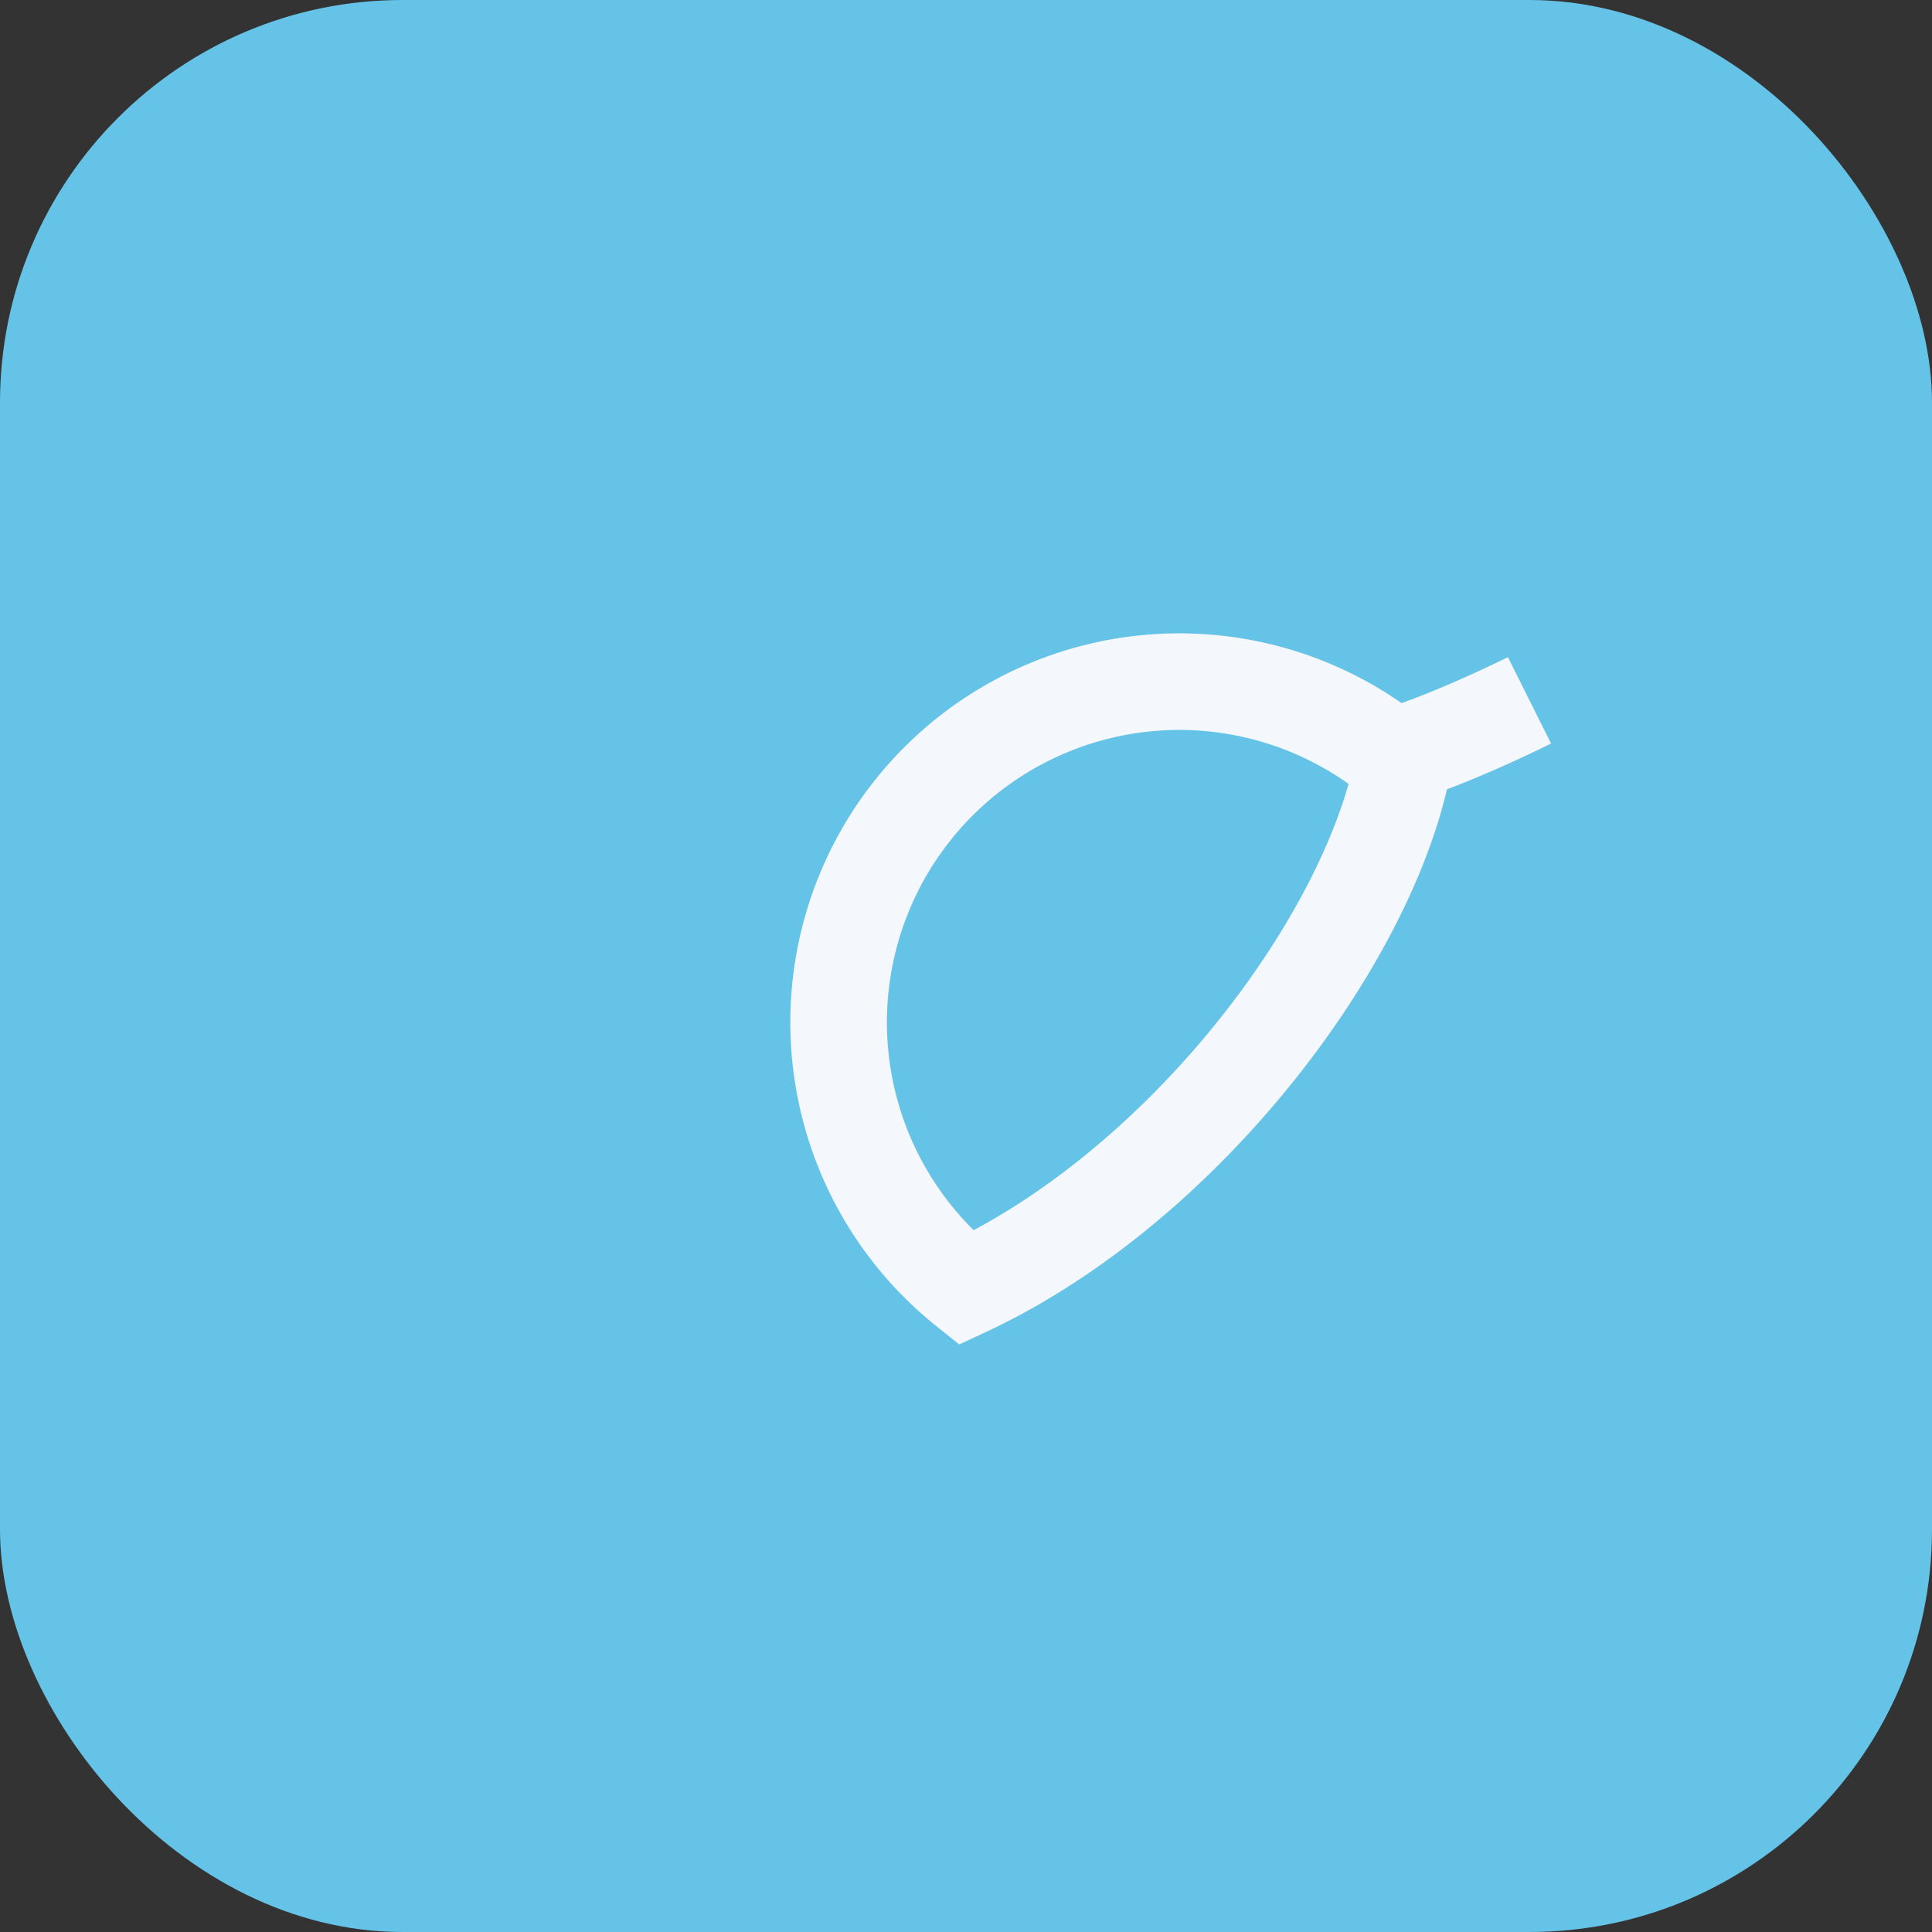
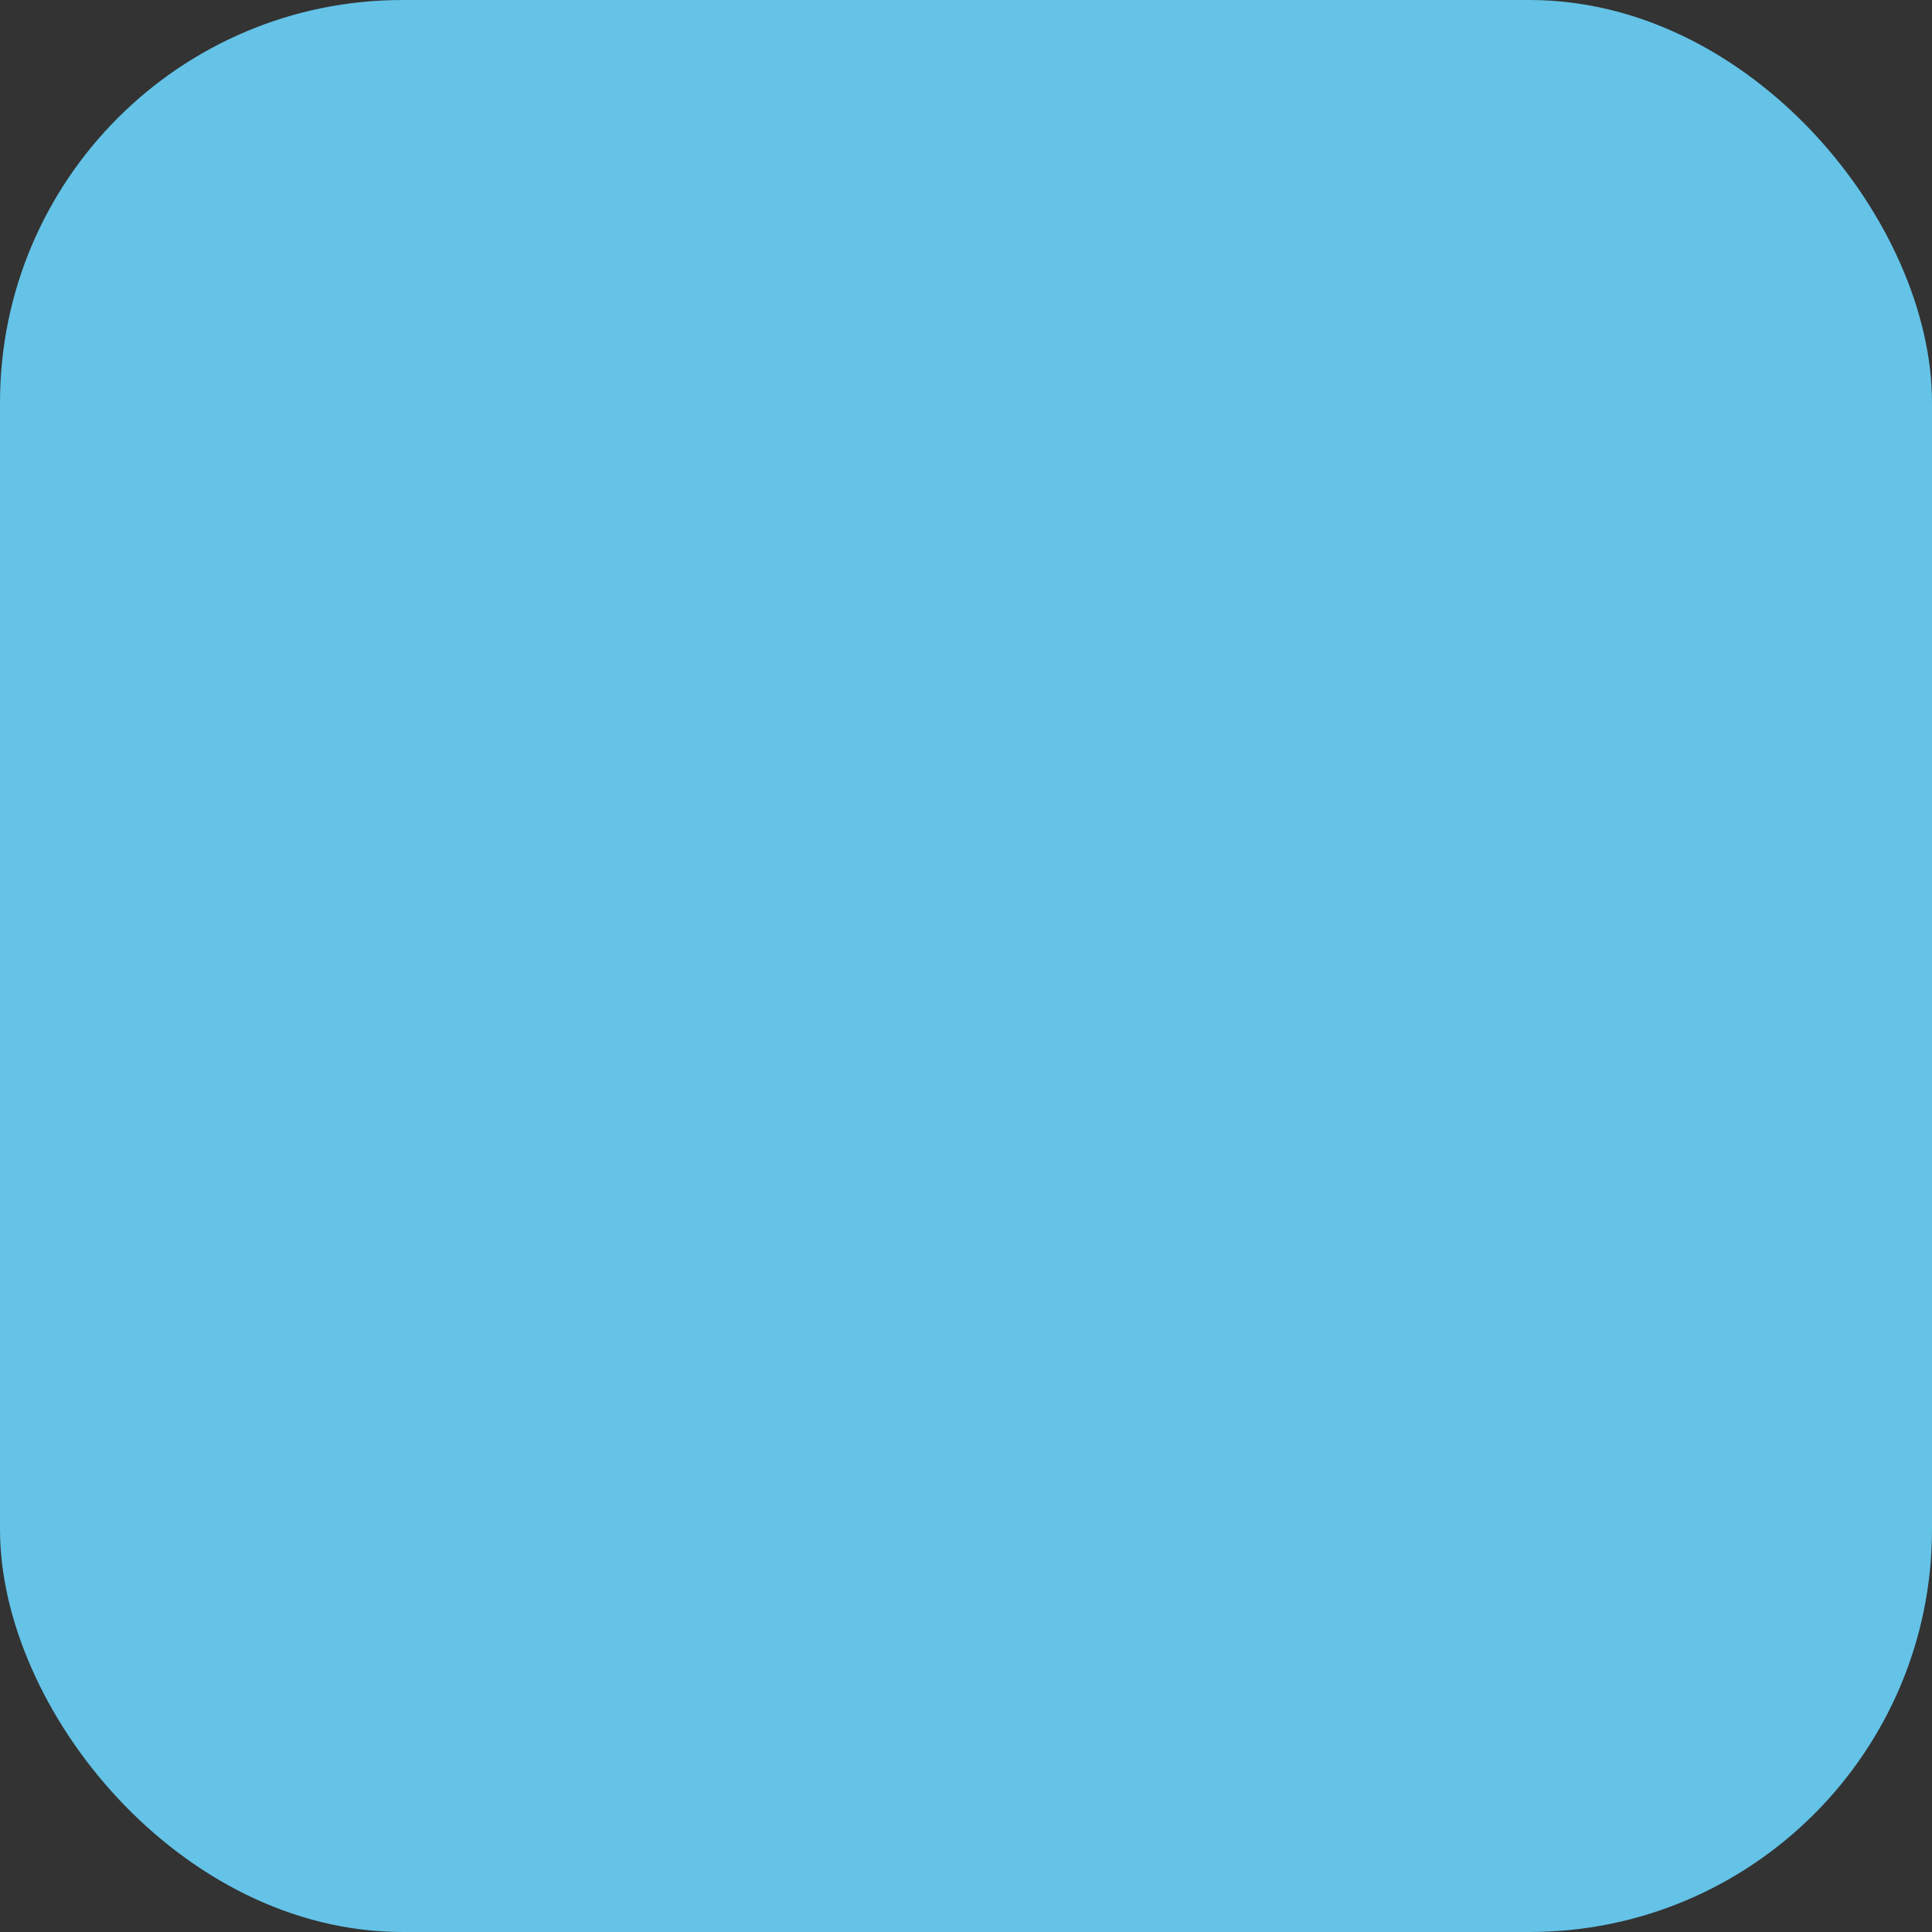
<svg xmlns="http://www.w3.org/2000/svg" width="24" height="24" viewBox="0 0 24 24">
  <rect x="0" y="0" width="24" height="24" fill="#333333" stroke="none" />
  <rect width="24" height="24" rx="5" fill="#64C3E7" />
-   <path d="M19 8.7s-1 .5-1.7.7A2 2 0 0 0 12 16c3-1.4 5.5-5 5.5-7.2" stroke="#F4F7FB" stroke-width="1.2" fill="none" />
</svg>